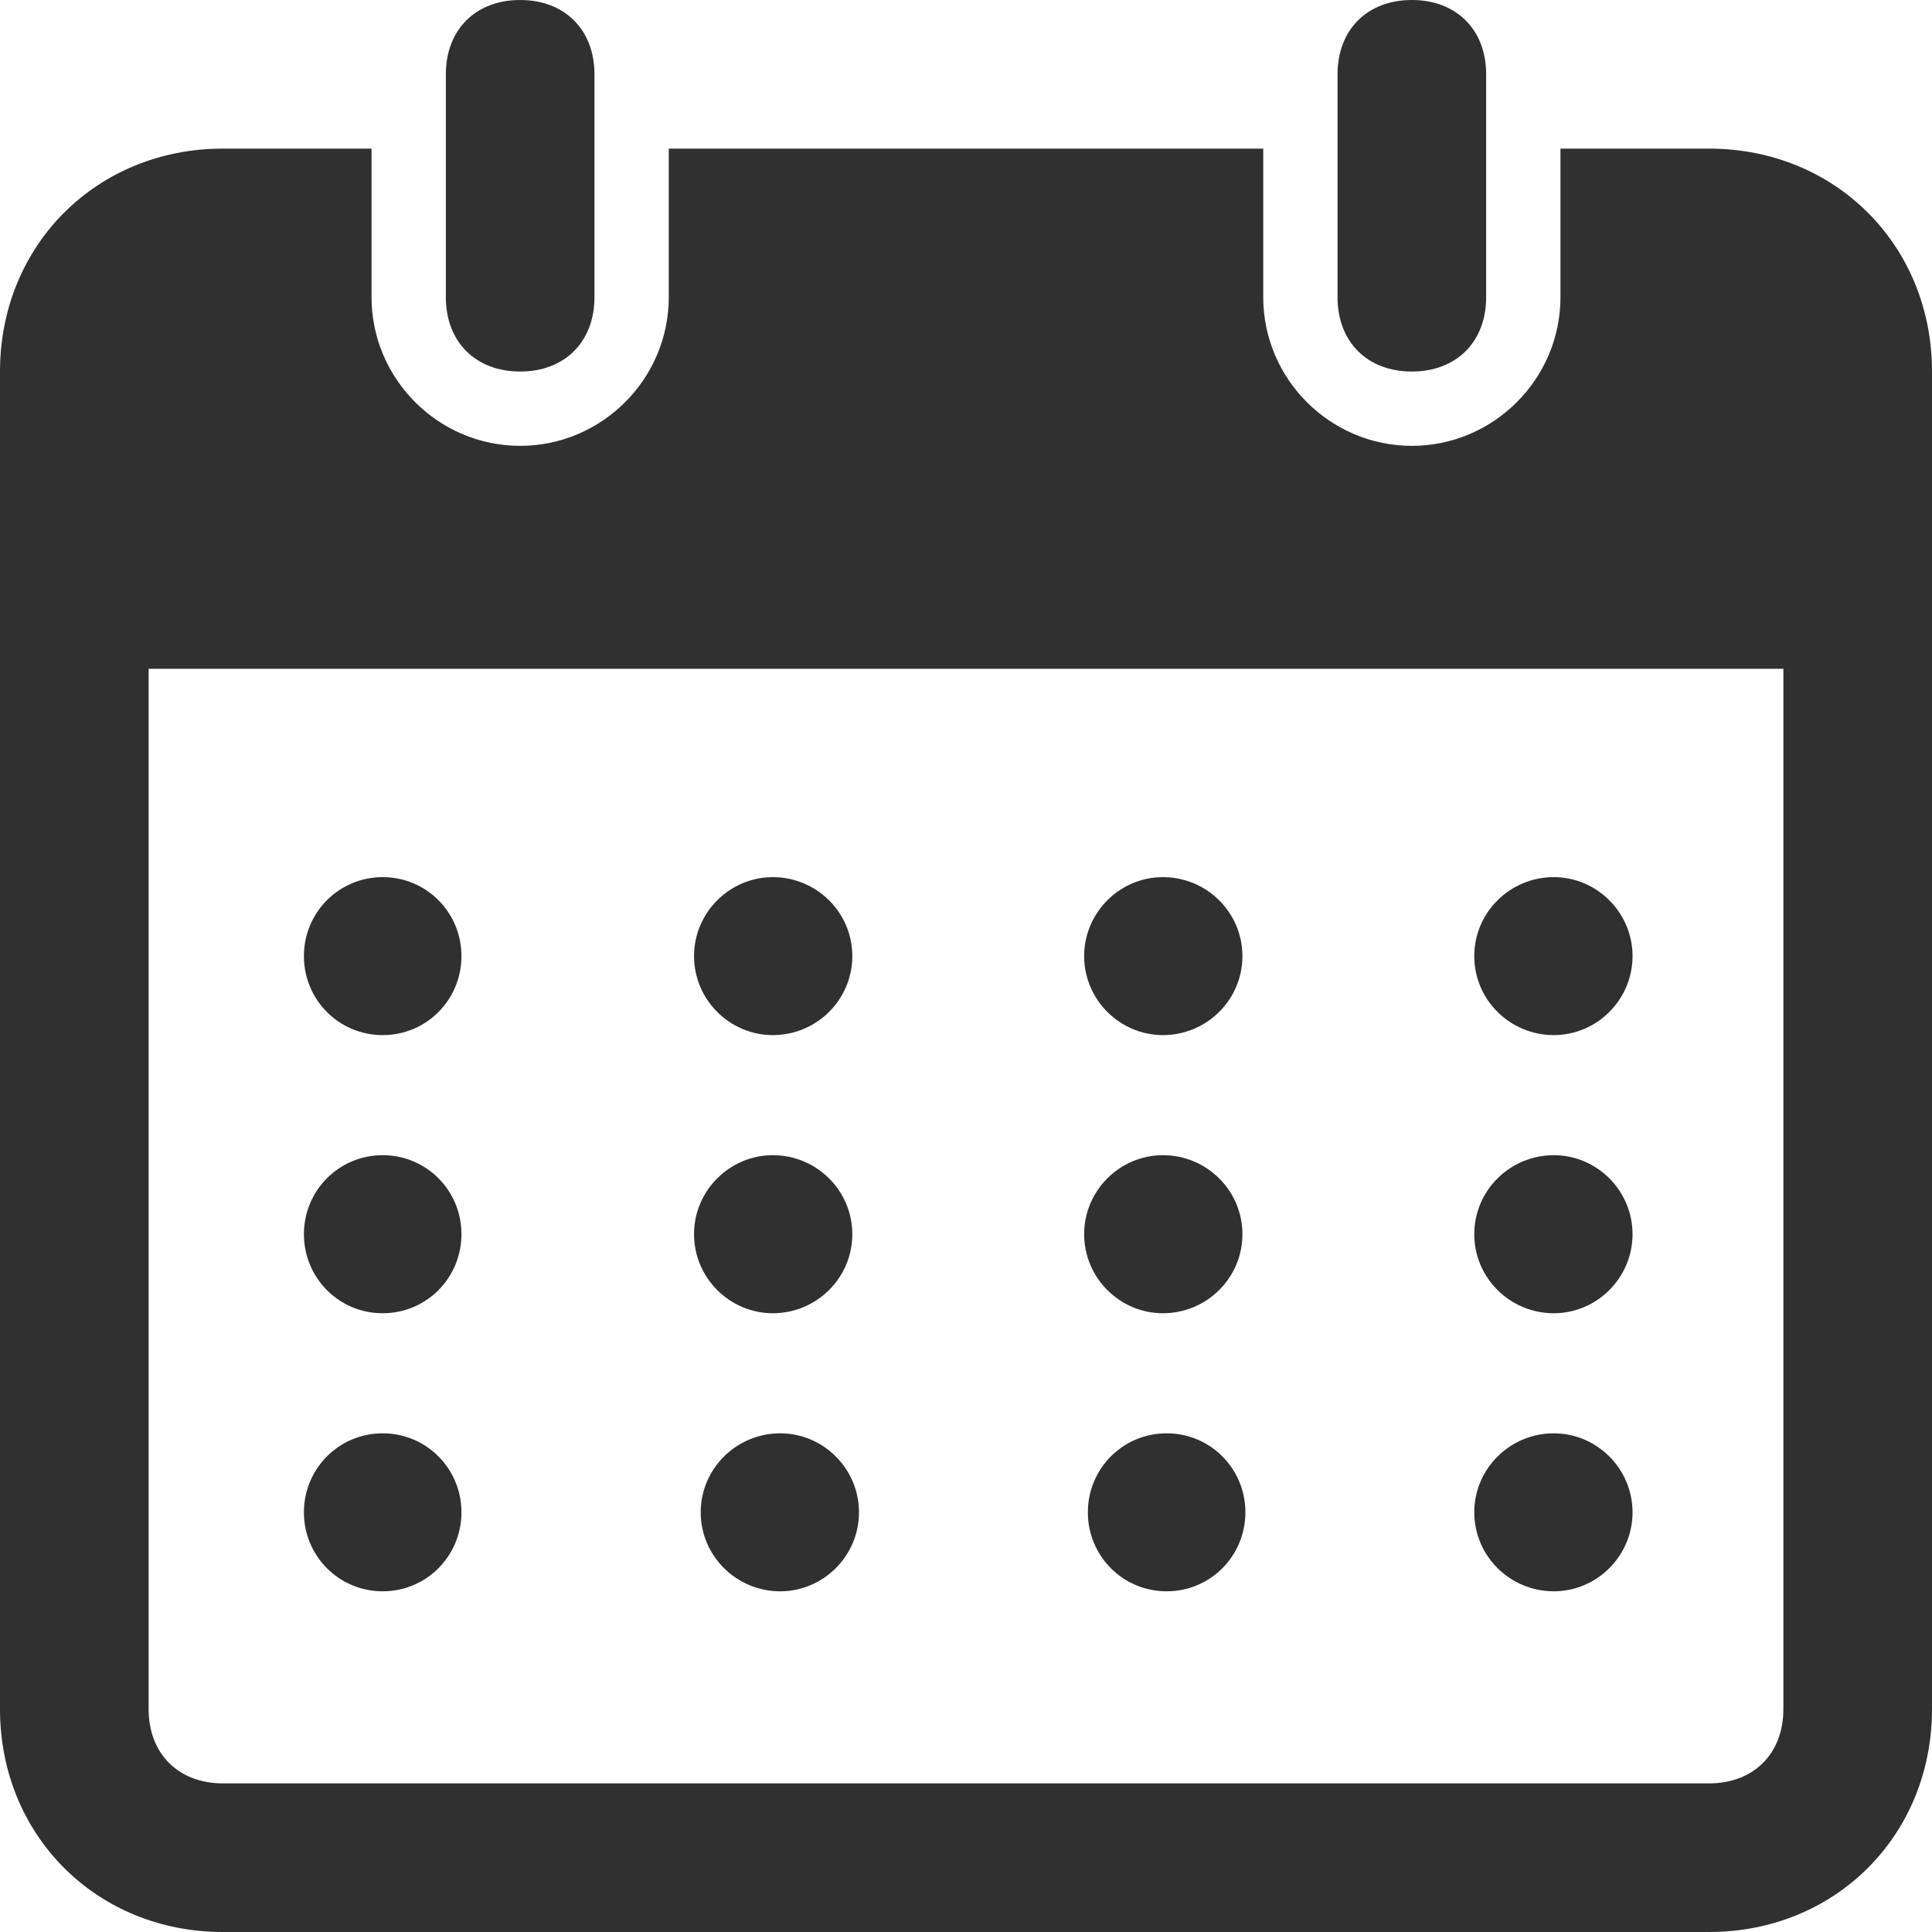
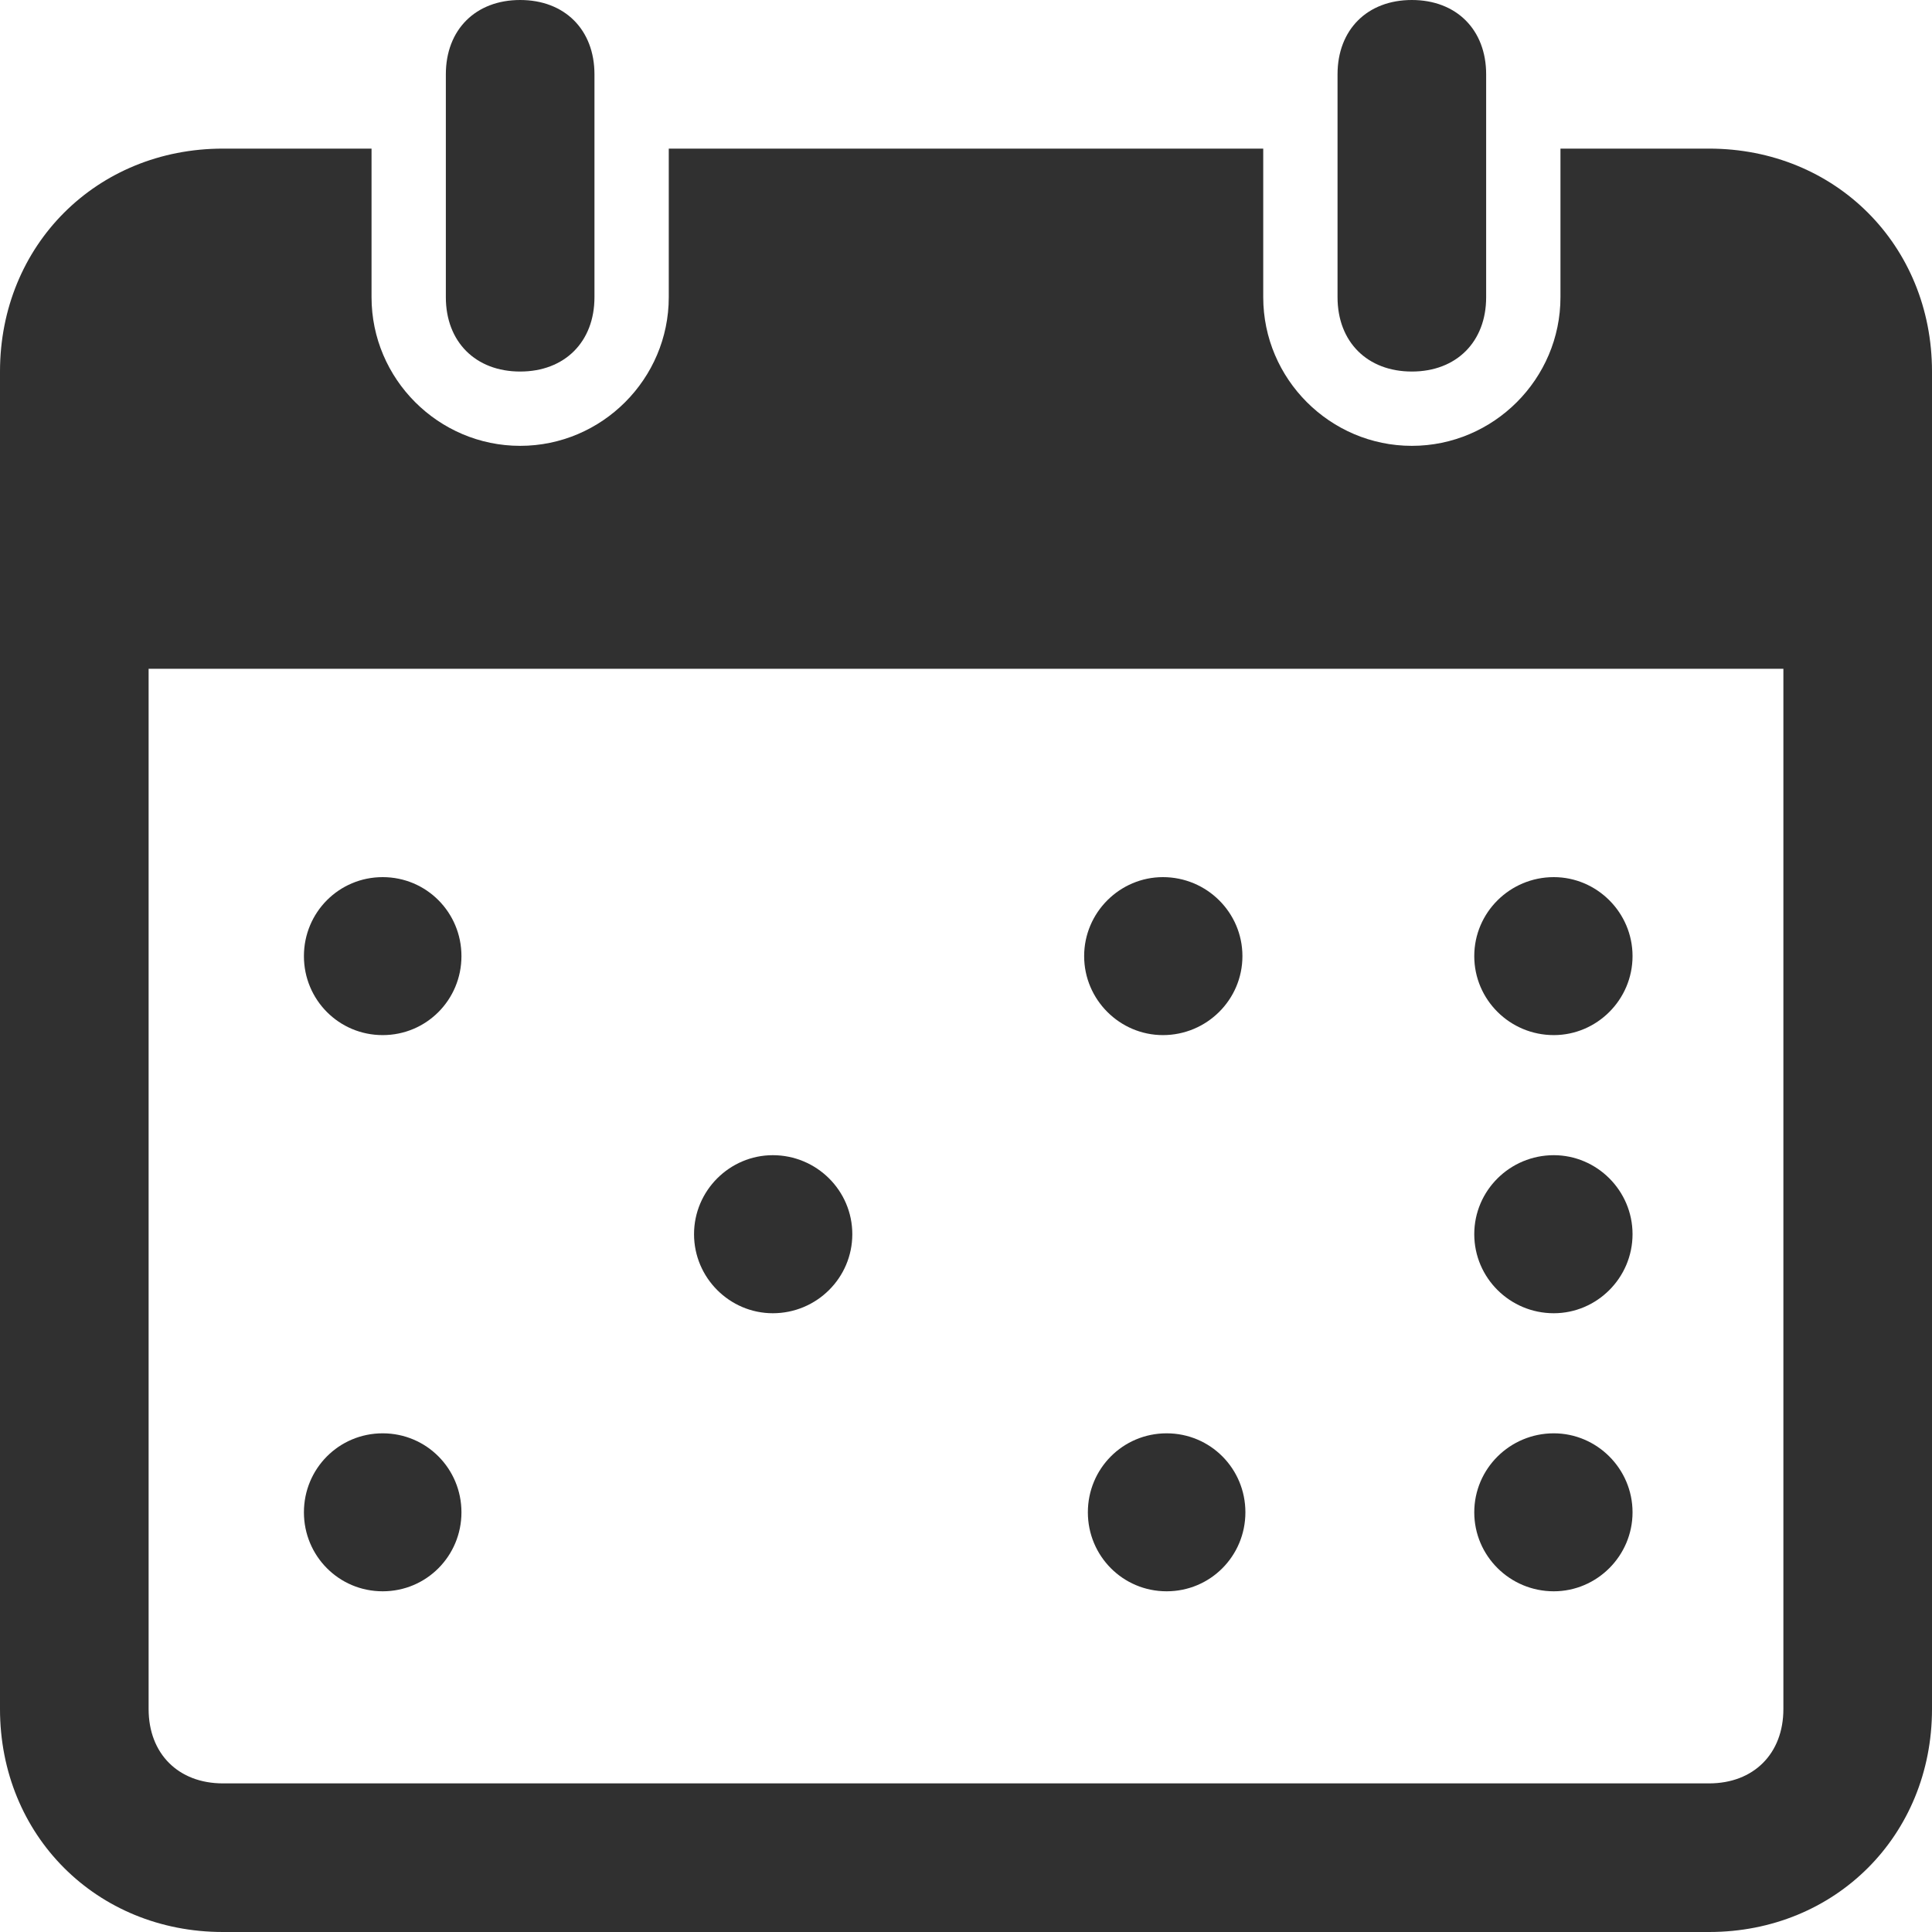
<svg xmlns="http://www.w3.org/2000/svg" xmlns:ns1="http://vectornator.io" height="100%" stroke-miterlimit="10" style="fill-rule:nonzero;clip-rule:evenodd;stroke-linecap:round;stroke-linejoin:round;" version="1.1" viewBox="1617.48 905.945 26 26" width="100%" xml:space="preserve">
  <defs />
  <clipPath id="ArtboardFrame">
    <rect height="26" width="26" x="1617.48" y="905.945" />
  </clipPath>
  <g clip-path="url(#ArtboardFrame)" id="Layer" ns1:layerName="Layer">
    <g opacity="1" ns1:layerName="Group 1">
      <g opacity="1" ns1:layerName="Calendar 2">
        <path d="M1624.48 910.945C1623.88 910.945 1623.48 910.545 1623.48 909.945L1623.48 906.945C1623.48 906.345 1623.88 905.945 1624.48 905.945L1624.48 905.945C1625.08 905.945 1625.48 906.345 1625.48 906.945L1625.48 909.945C1625.48 910.545 1625.08 910.945 1624.48 910.945L1624.48 910.945Z" fill="#303030" fill-rule="nonzero" opacity="1" stroke="none" ns1:layerName="path" />
        <path d="M1640.48 907.945L1638.48 907.945L1638.48 909.945C1638.48 911.045 1637.58 911.945 1636.48 911.945C1635.38 911.945 1634.48 911.045 1634.48 909.945L1634.48 907.945L1626.48 907.945L1626.48 909.945C1626.48 911.045 1625.58 911.945 1624.48 911.945C1623.38 911.945 1622.48 911.045 1622.48 909.945L1622.48 907.945L1620.48 907.945C1618.78 907.945 1617.48 909.245 1617.48 910.945L1617.48 928.945C1617.48 930.645 1618.78 931.945 1620.48 931.945L1640.48 931.945C1642.18 931.945 1643.48 930.645 1643.48 928.945L1643.48 910.945C1643.48 909.245 1642.18 907.945 1640.48 907.945ZM1641.48 928.945C1641.48 929.545 1641.08 929.945 1640.48 929.945L1620.48 929.945C1619.88 929.945 1619.48 929.545 1619.48 928.945L1619.48 914.945L1641.48 914.945L1641.48 928.945Z" fill="#303030" fill-rule="nonzero" opacity="1" stroke="none" ns1:layerName="path" />
        <path d="M1636.48 910.945C1635.88 910.945 1635.48 910.545 1635.48 909.945L1635.48 906.945C1635.48 906.345 1635.88 905.945 1636.48 905.945L1636.48 905.945C1637.08 905.945 1637.48 906.345 1637.48 906.945L1637.48 909.945C1637.48 910.545 1637.08 910.945 1636.48 910.945L1636.48 910.945Z" fill="#303030" fill-rule="nonzero" opacity="1" stroke="none" ns1:layerName="path" />
      </g>
      <path d="M1621.57 926.297C1621.57 925.71 1622.04 925.234 1622.63 925.234C1623.22 925.234 1623.69 925.71 1623.69 926.297C1623.69 926.884 1623.22 927.36 1622.63 927.36C1622.04 927.36 1621.57 926.884 1621.57 926.297Z" fill="#303030" fill-rule="nonzero" opacity="1" stroke="none" ns1:layerName="Oval 22" />
-       <path d="M1621.57 922.554C1621.57 921.967 1622.04 921.491 1622.63 921.491C1623.22 921.491 1623.69 921.967 1623.69 922.554C1623.69 923.142 1623.22 923.618 1622.63 923.618C1622.04 923.618 1621.57 923.142 1621.57 922.554Z" fill="#303030" fill-rule="nonzero" opacity="1" stroke="none" ns1:layerName="Oval 23" />
      <path d="M1621.57 918.812C1621.57 918.225 1622.04 917.749 1622.63 917.749C1623.22 917.749 1623.69 918.225 1623.69 918.812C1623.69 919.399 1623.22 919.875 1622.63 919.875C1622.04 919.875 1621.57 919.399 1621.57 918.812Z" fill="#303030" fill-rule="nonzero" opacity="1" stroke="none" ns1:layerName="Oval 24" />
-       <path d="M1626.82 918.812C1626.82 918.225 1627.3 917.749 1627.88 917.749C1628.47 917.749 1628.95 918.225 1628.95 918.812C1628.95 919.399 1628.47 919.875 1627.88 919.875C1627.3 919.875 1626.82 919.399 1626.82 918.812Z" fill="#303030" fill-rule="nonzero" opacity="1" stroke="none" ns1:layerName="Oval 25" />
      <path d="M1626.82 922.554C1626.82 921.967 1627.3 921.491 1627.88 921.491C1628.47 921.491 1628.95 921.967 1628.95 922.554C1628.95 923.142 1628.47 923.618 1627.88 923.618C1627.3 923.618 1626.82 923.142 1626.82 922.554Z" fill="#303030" fill-rule="nonzero" opacity="1" stroke="none" ns1:layerName="Oval 26" />
-       <path d="M1626.91 926.297C1626.91 925.71 1627.39 925.234 1627.98 925.234C1628.56 925.234 1629.04 925.71 1629.04 926.297C1629.04 926.884 1628.56 927.36 1627.98 927.36C1627.39 927.36 1626.91 926.884 1626.91 926.297Z" fill="#303030" fill-rule="nonzero" opacity="1" stroke="none" ns1:layerName="Oval 27" />
      <path d="M1632.12 926.297C1632.12 925.71 1632.59 925.234 1633.18 925.234C1633.77 925.234 1634.24 925.71 1634.24 926.297C1634.24 926.884 1633.77 927.36 1633.18 927.36C1632.59 927.36 1632.12 926.884 1632.12 926.297Z" fill="#303030" fill-rule="nonzero" opacity="1" stroke="none" ns1:layerName="Oval 28" />
-       <path d="M1632.07 922.554C1632.07 921.967 1632.55 921.491 1633.13 921.491C1633.72 921.491 1634.2 921.967 1634.2 922.554C1634.2 923.142 1633.72 923.618 1633.13 923.618C1632.55 923.618 1632.07 923.142 1632.07 922.554Z" fill="#303030" fill-rule="nonzero" opacity="1" stroke="none" ns1:layerName="Oval 30" />
      <path d="M1637.32 918.812C1637.32 918.225 1637.8 917.749 1638.39 917.749C1638.97 917.749 1639.45 918.225 1639.45 918.812C1639.45 919.399 1638.97 919.875 1638.39 919.875C1637.8 919.875 1637.32 919.399 1637.32 918.812Z" fill="#303030" fill-rule="nonzero" opacity="1" stroke="none" ns1:layerName="Oval 31" />
      <path d="M1637.32 922.554C1637.32 921.967 1637.8 921.491 1638.39 921.491C1638.97 921.491 1639.45 921.967 1639.45 922.554C1639.45 923.142 1638.97 923.618 1638.39 923.618C1637.8 923.618 1637.32 923.142 1637.32 922.554Z" fill="#303030" fill-rule="nonzero" opacity="1" stroke="none" ns1:layerName="Oval 32" />
      <path d="M1637.32 926.297C1637.32 925.71 1637.8 925.234 1638.39 925.234C1638.97 925.234 1639.45 925.71 1639.45 926.297C1639.45 926.884 1638.97 927.36 1638.39 927.36C1637.8 927.36 1637.32 926.884 1637.32 926.297Z" fill="#303030" fill-rule="nonzero" opacity="1" stroke="none" ns1:layerName="Oval 29" />
      <path d="M1632.07 918.812C1632.07 918.225 1632.55 917.749 1633.13 917.749C1633.72 917.749 1634.2 918.225 1634.2 918.812C1634.2 919.399 1633.72 919.875 1633.13 919.875C1632.55 919.875 1632.07 919.399 1632.07 918.812Z" fill="#303030" fill-rule="nonzero" opacity="1" stroke="none" ns1:layerName="Oval 21" />
    </g>
  </g>
</svg>